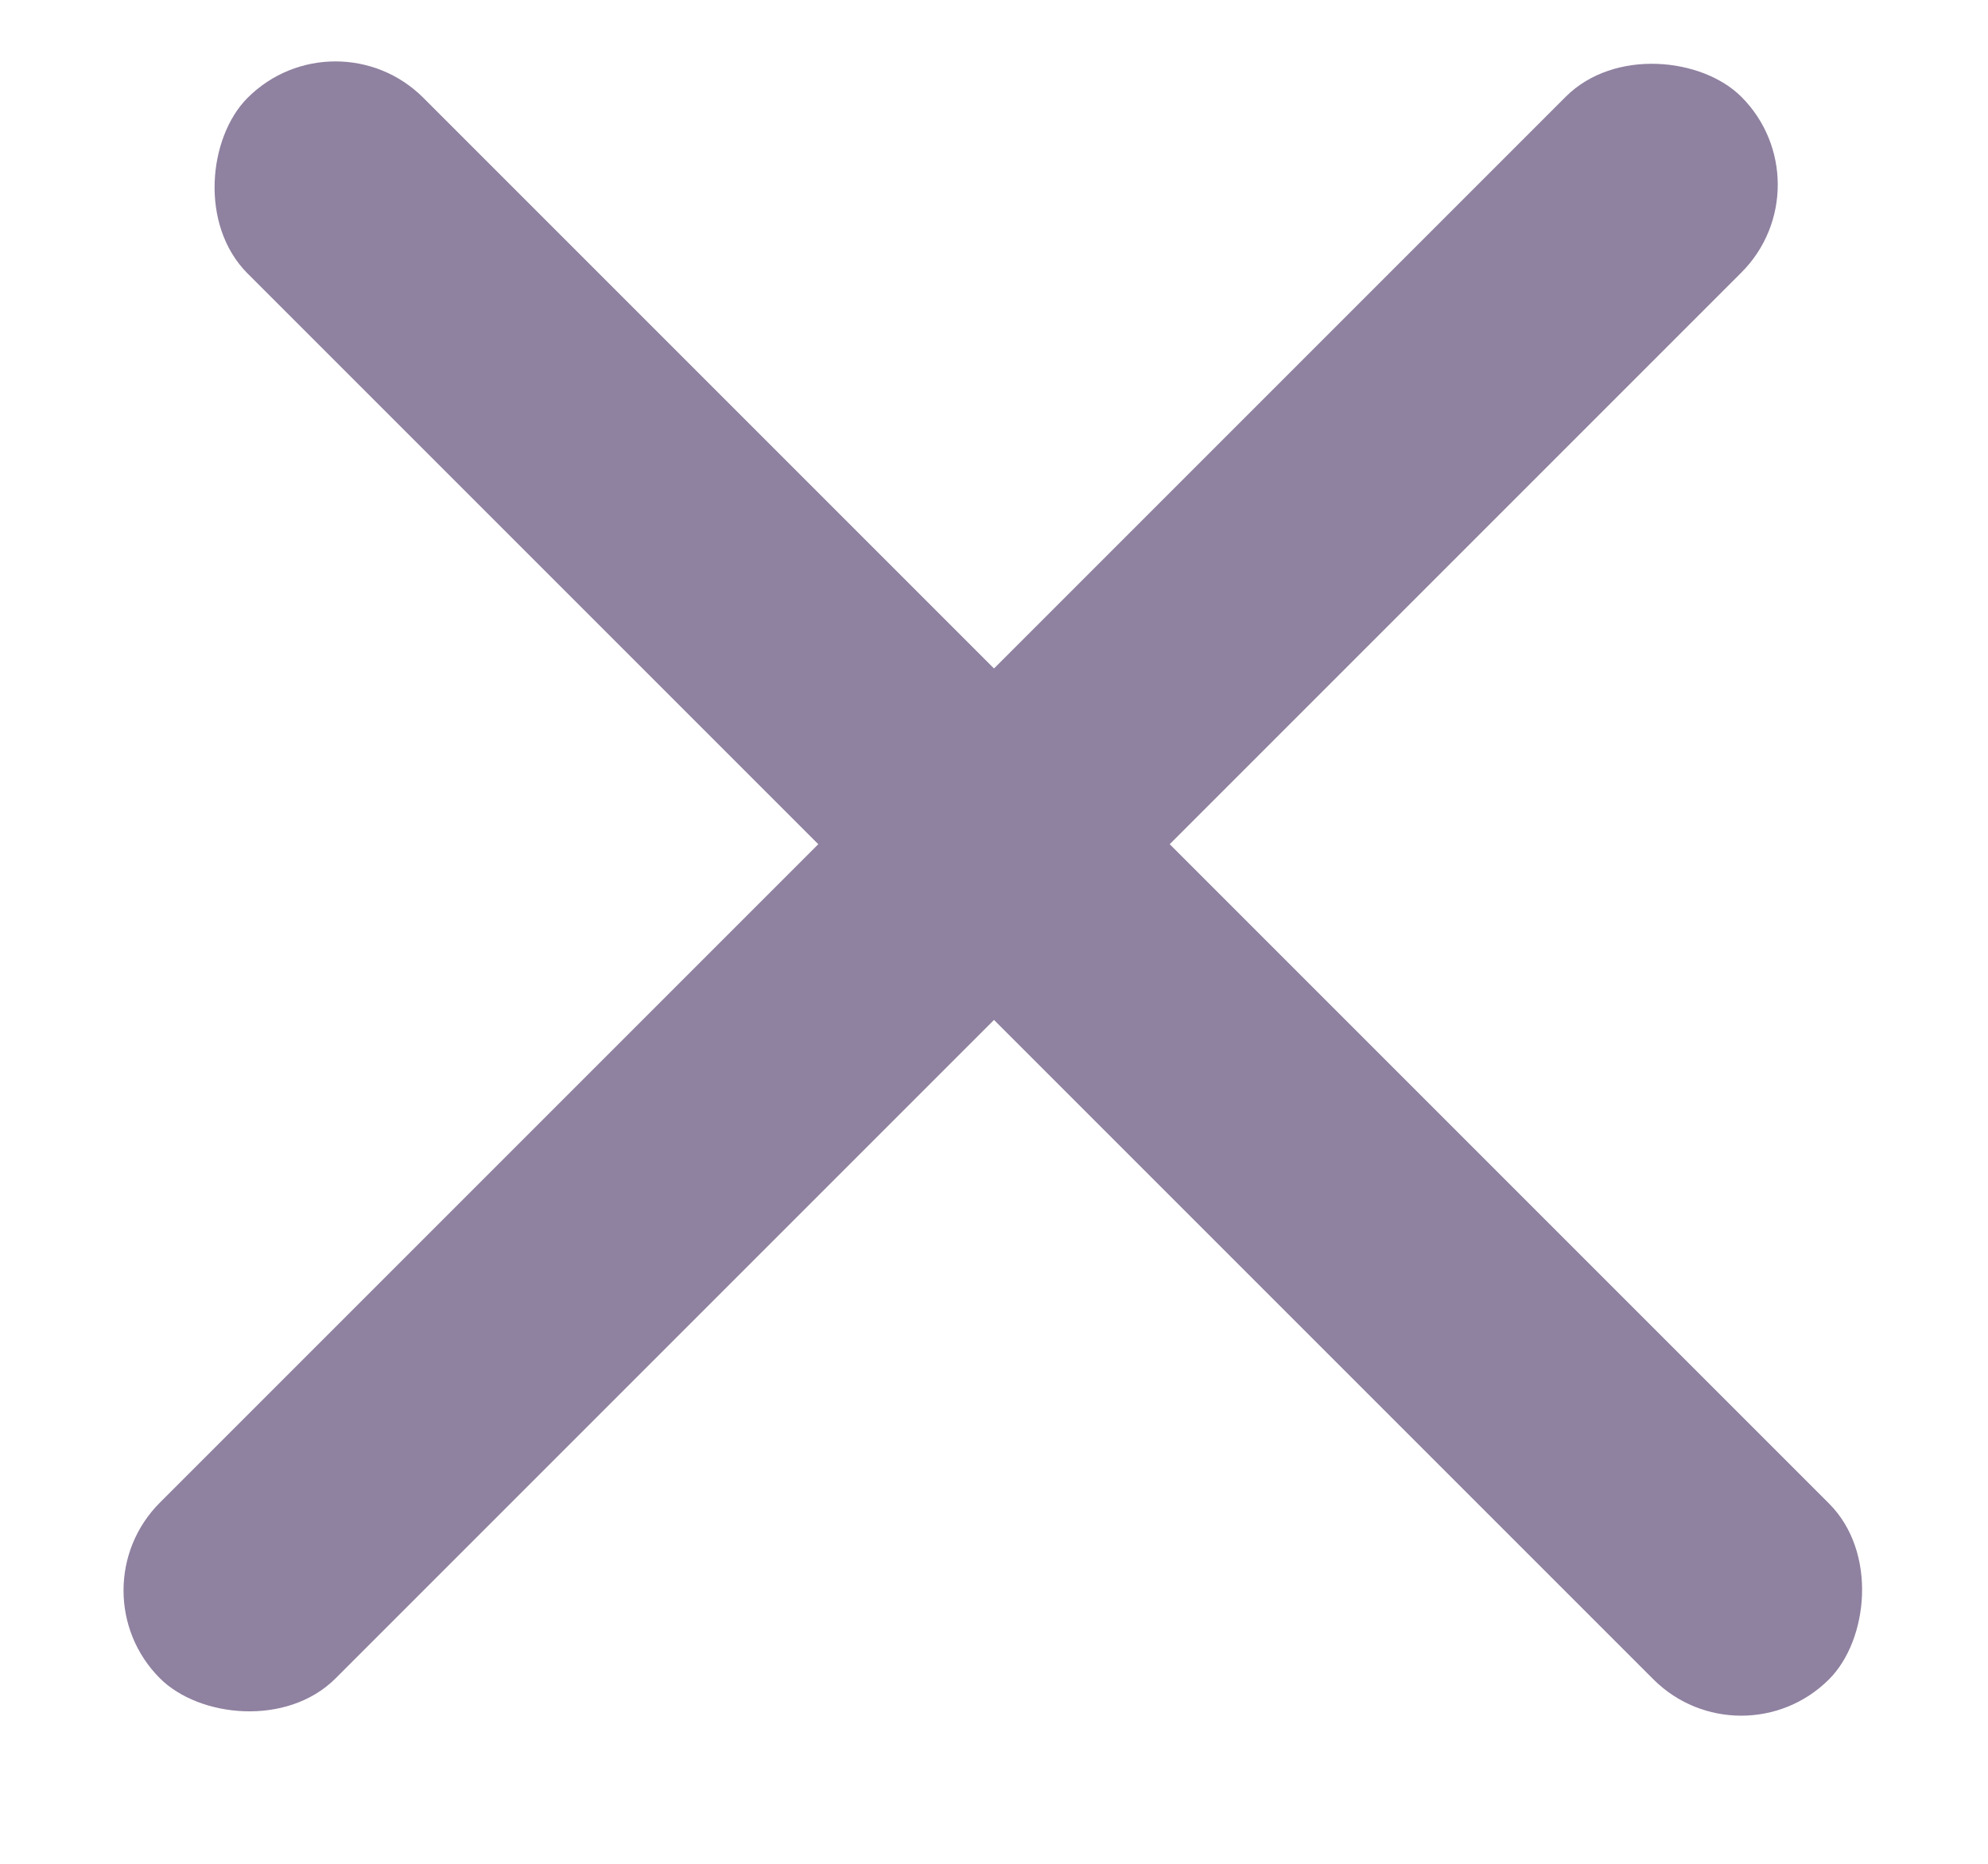
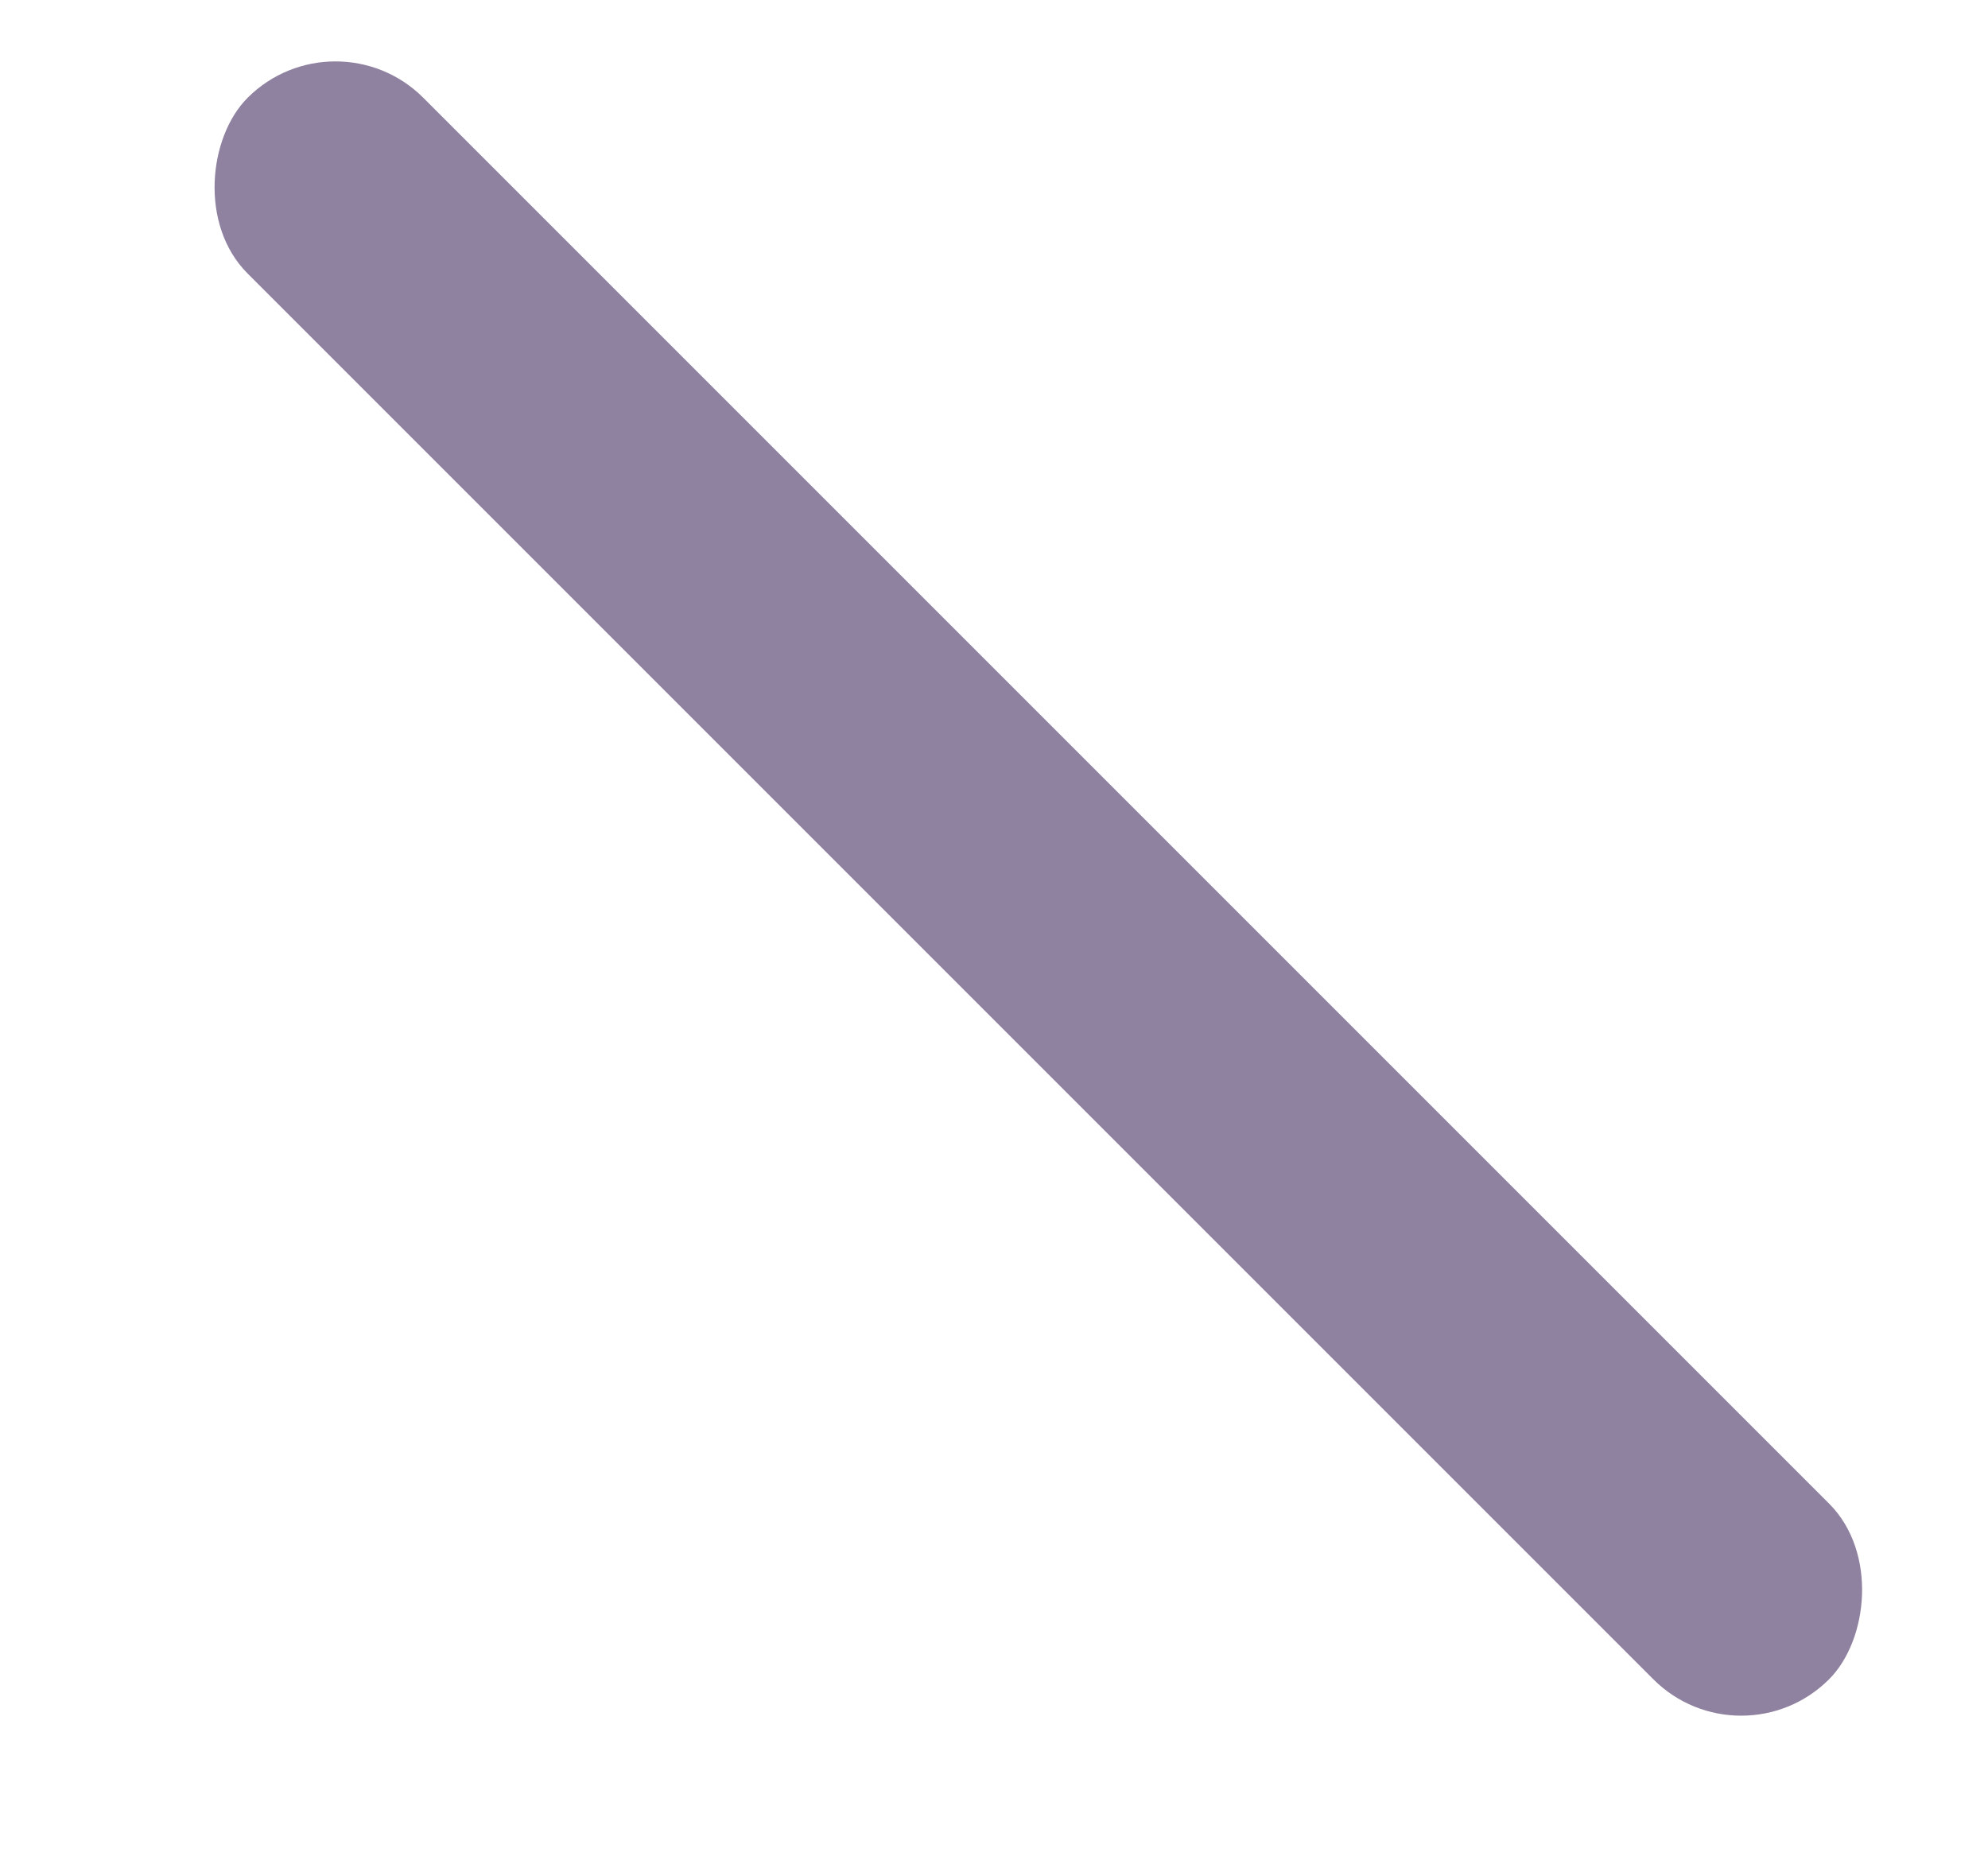
<svg xmlns="http://www.w3.org/2000/svg" width="16" height="15" viewBox="0 0 16 15" fill="none">
-   <rect x="0.58" y="12.8" width="18" height="2" rx="1" transform="rotate(-45 0.58 12.8)" fill="#8F81A0" />
  <rect x="2.7" y="0.08" width="18" height="2" rx="1" transform="rotate(45 2.7 0.08)" fill="#8F81A0" />
</svg>